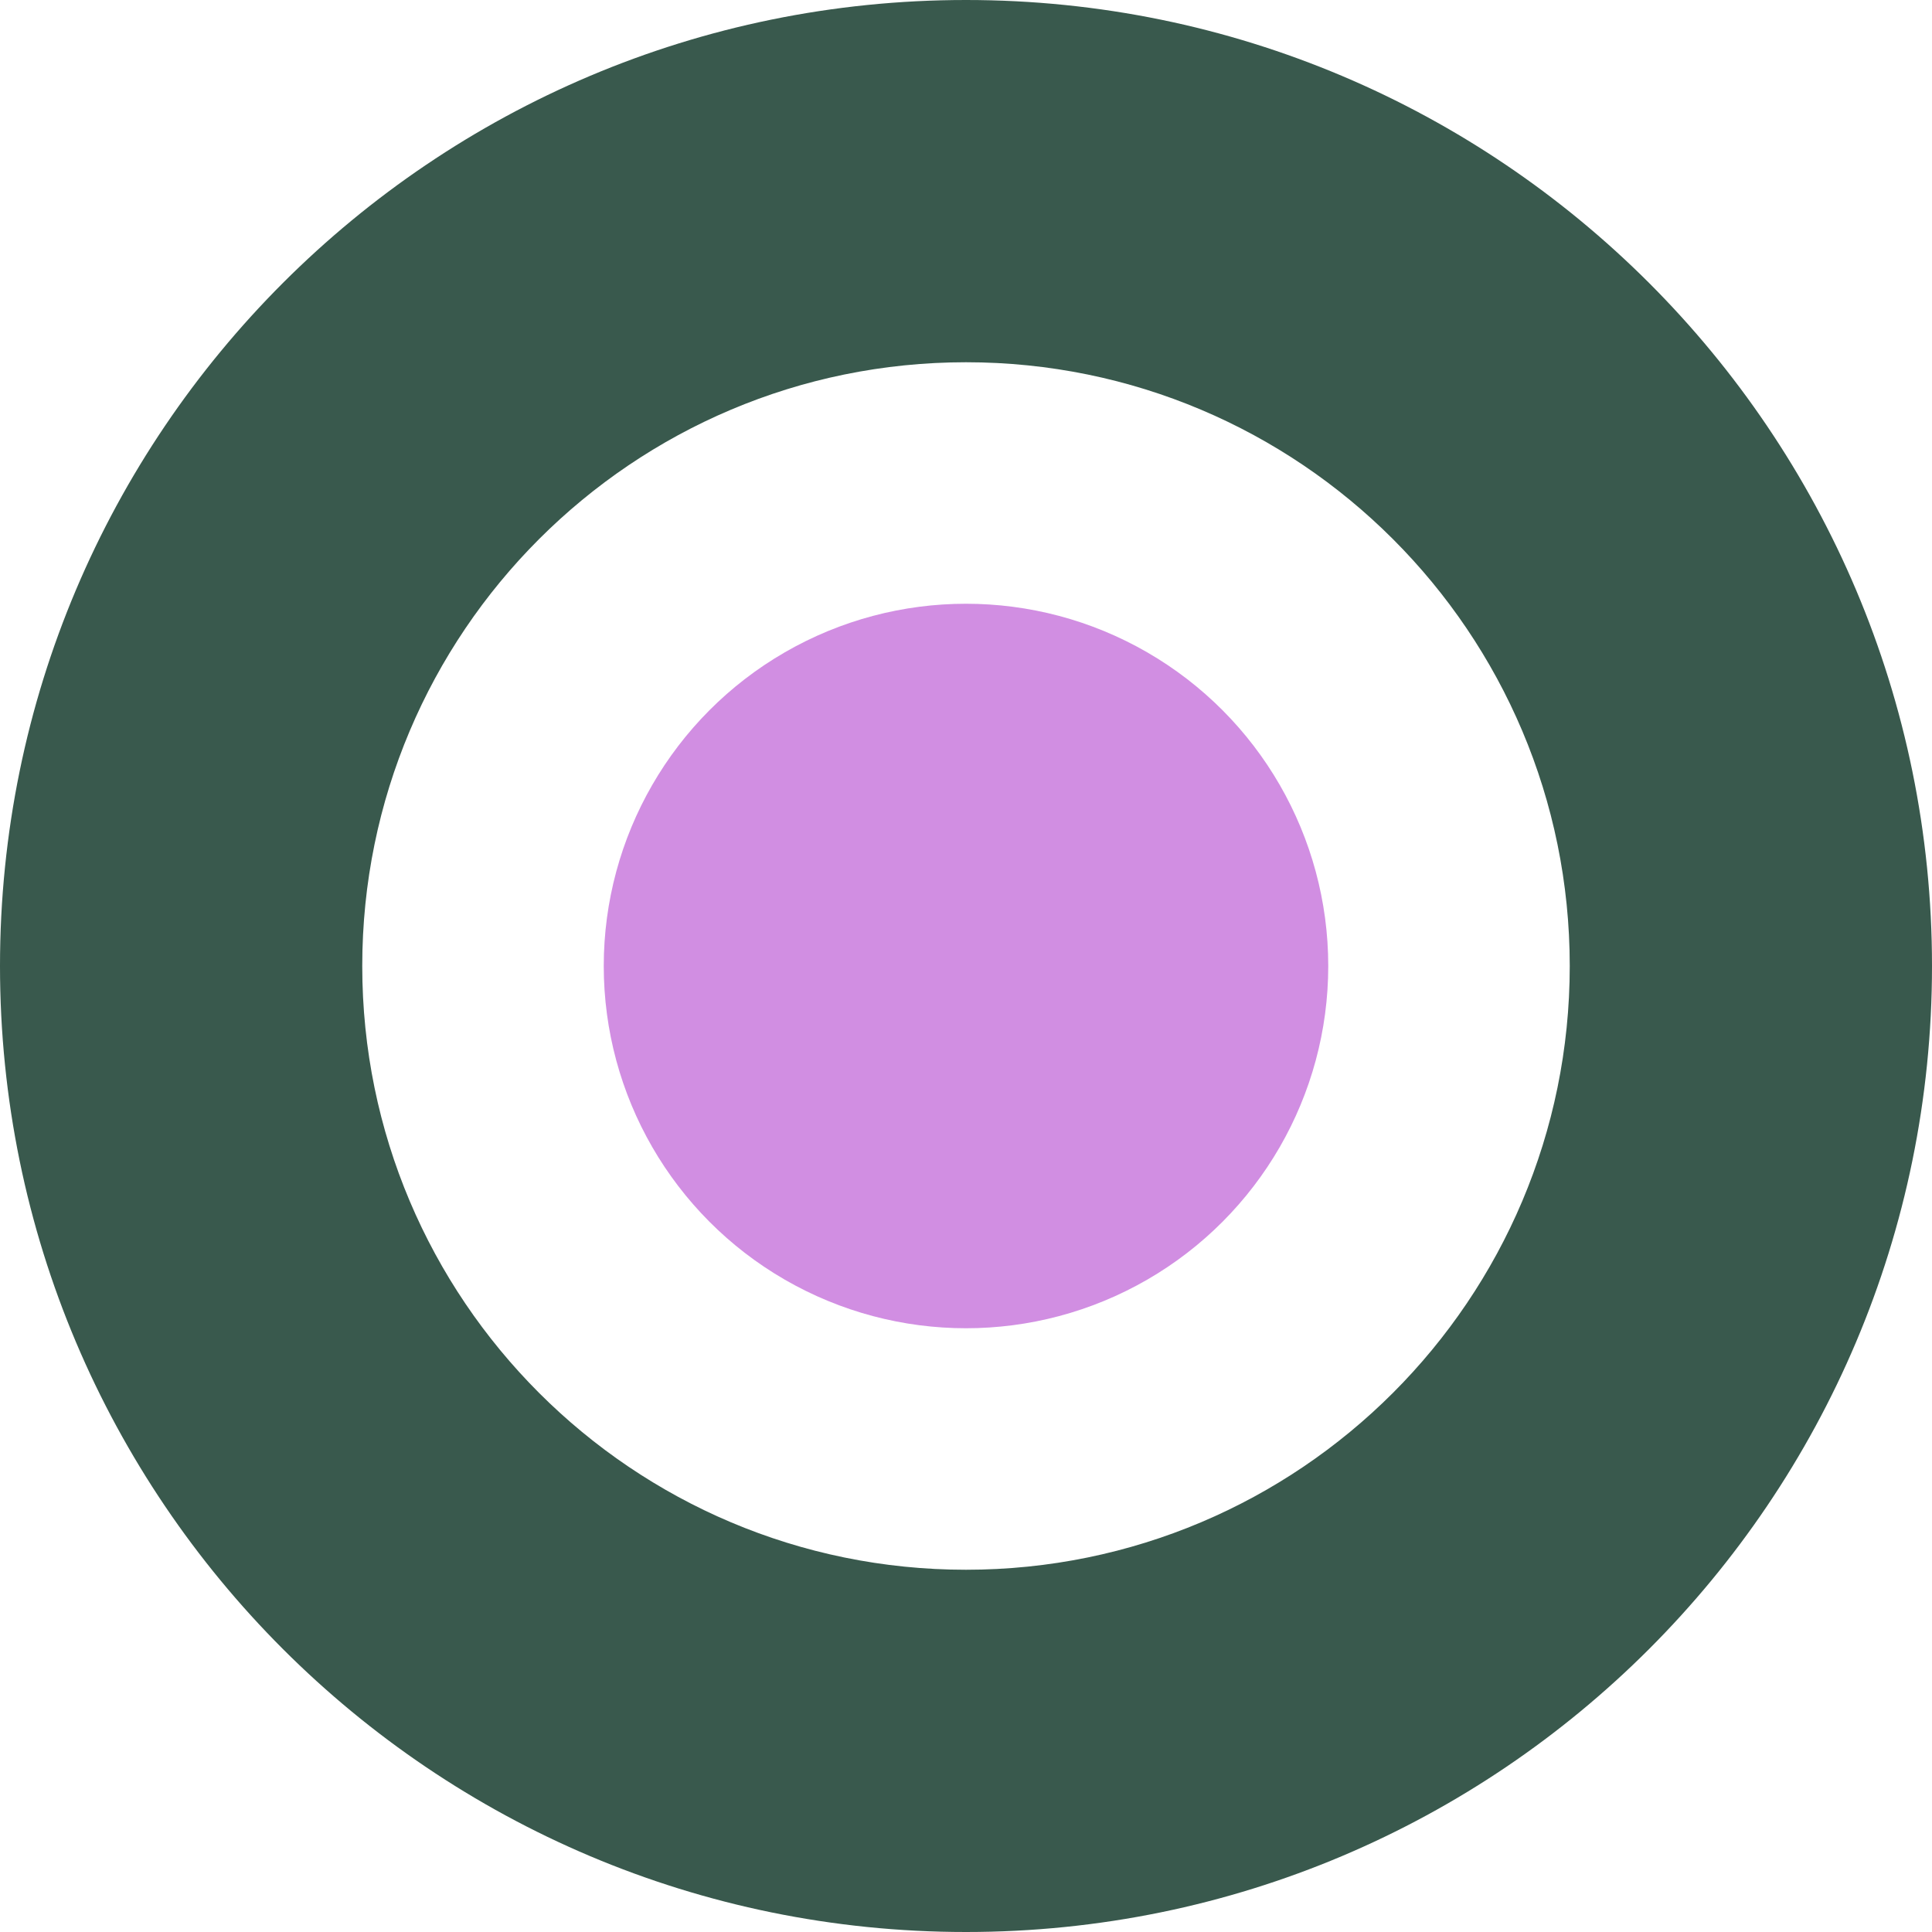
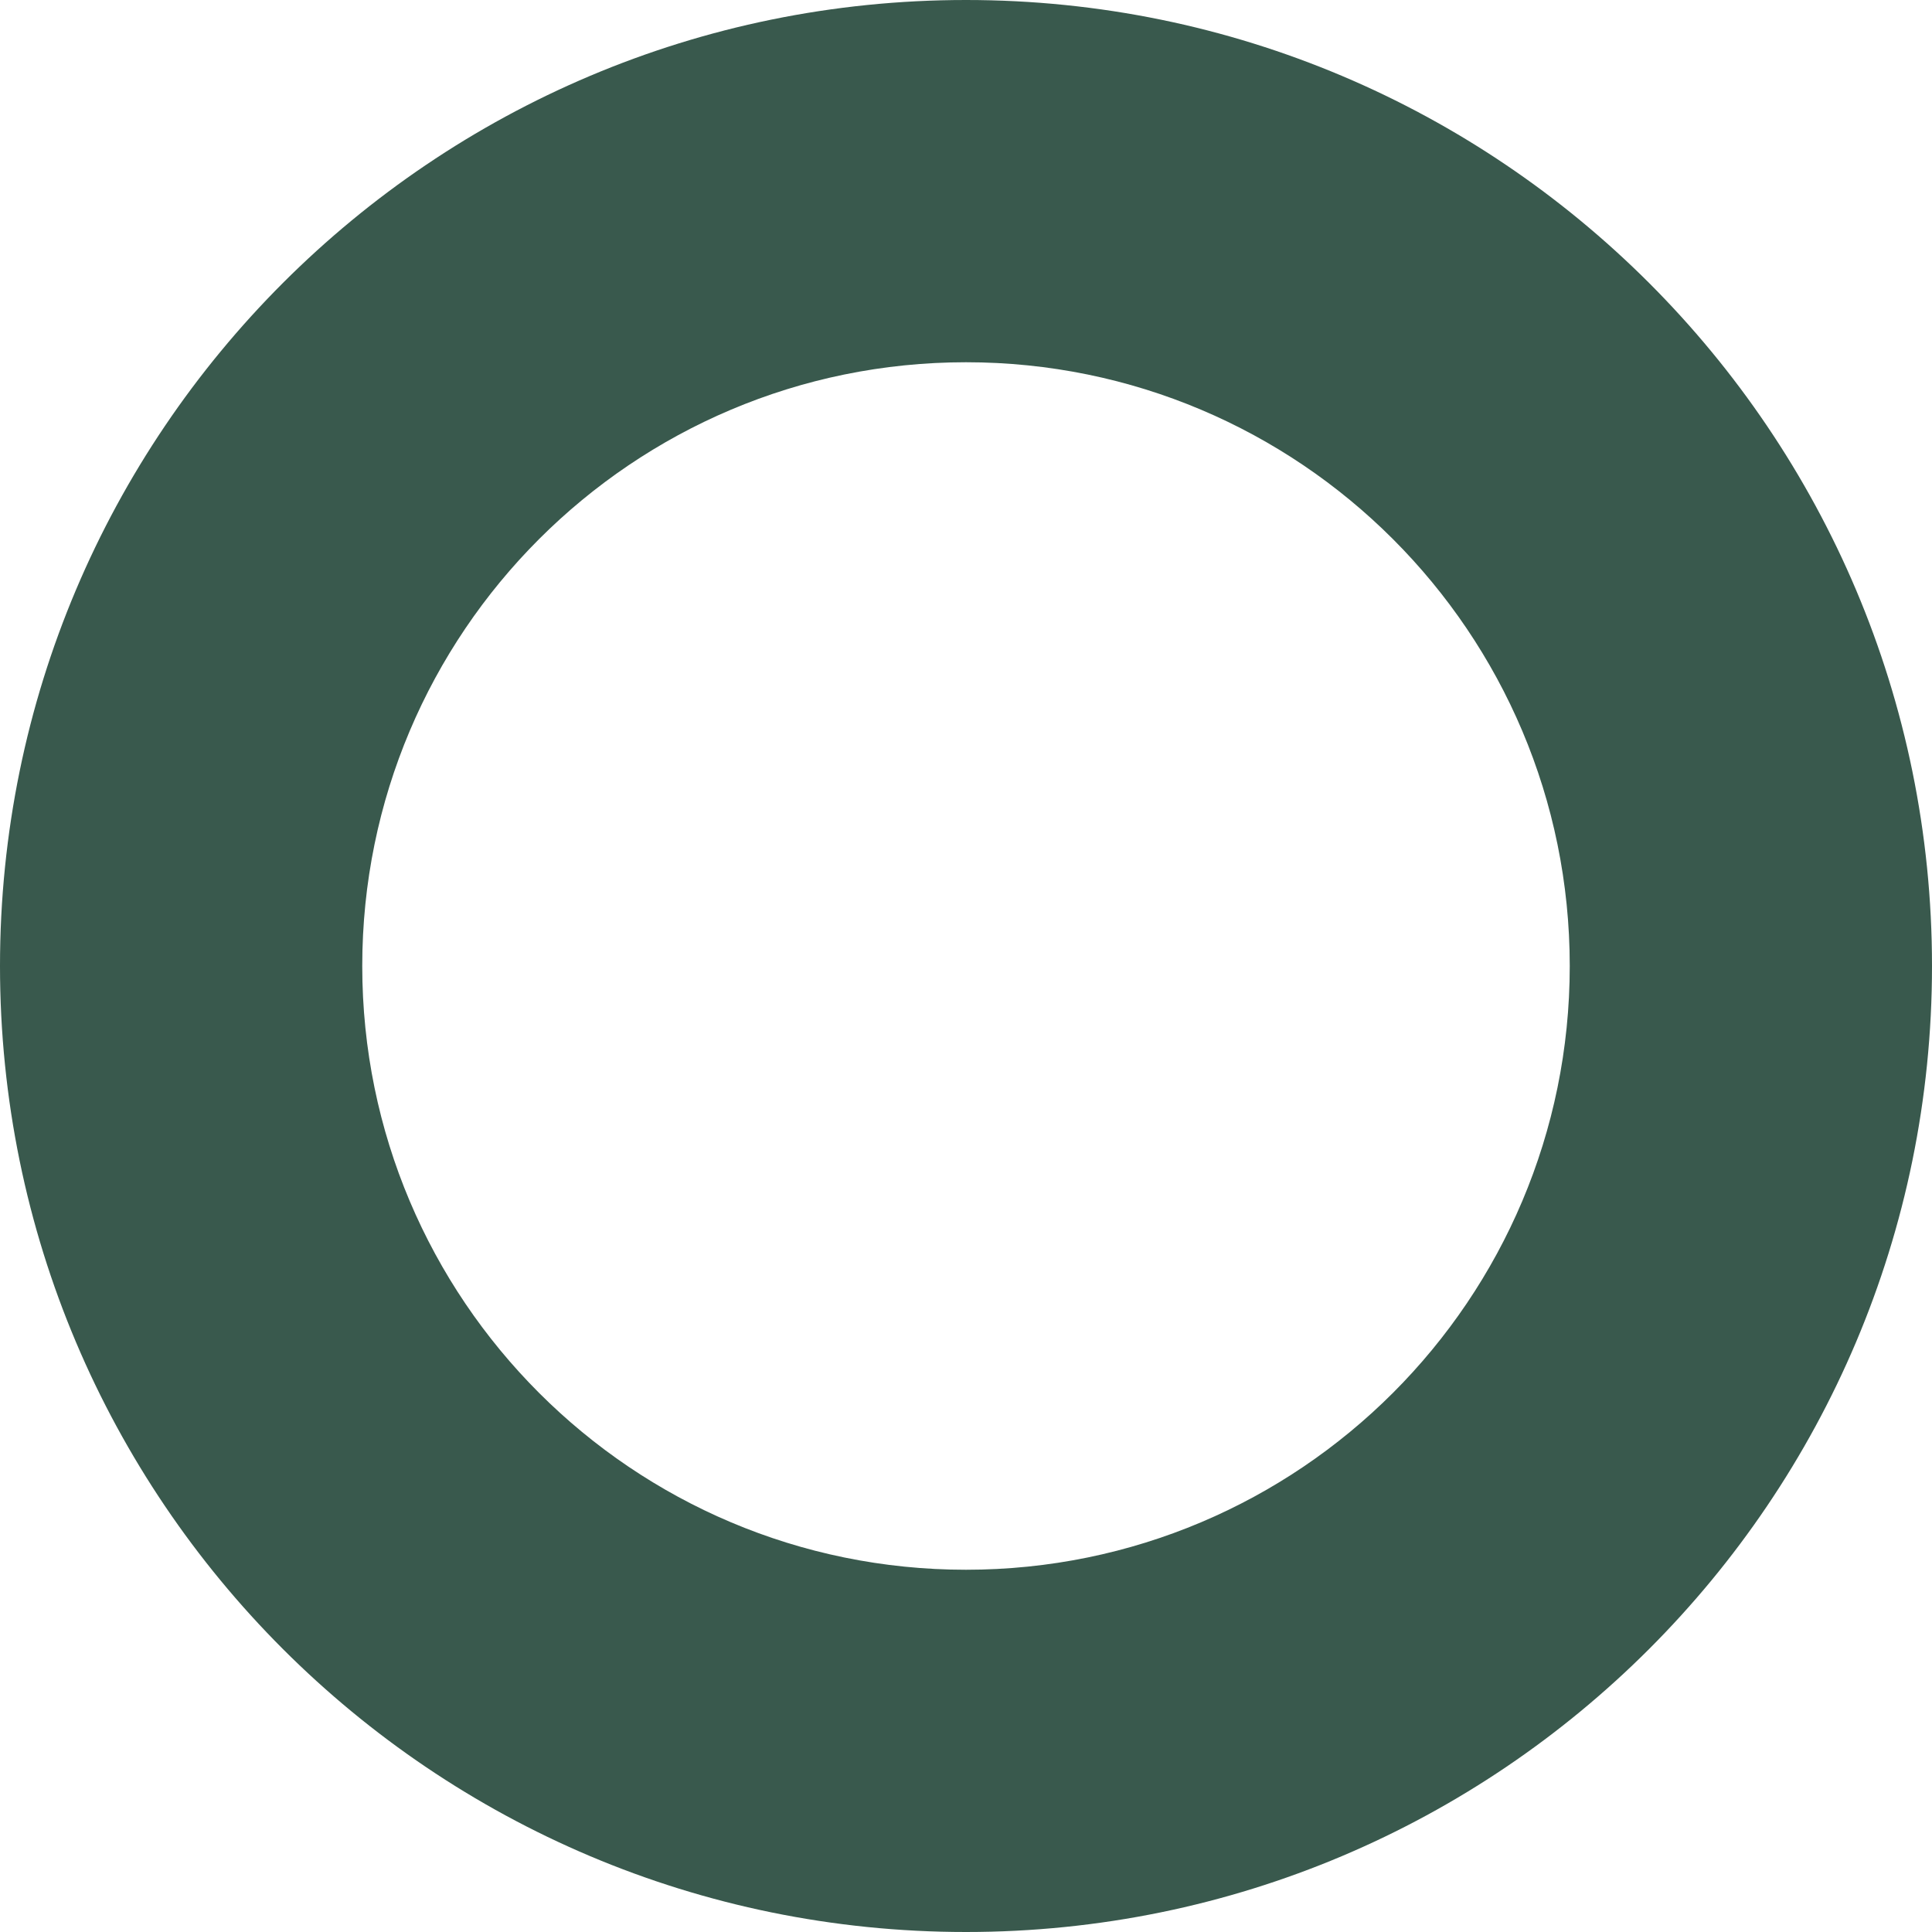
<svg xmlns="http://www.w3.org/2000/svg" viewBox="0 0 64 64" width="64" height="64">
  <path fill="#39594D" d="M32 0C14.327 0 0 14.327 0 32s14.327 32 32 32 32-14.327 32-32S49.673 0 32 0zm0 52c-11.046 0-20-8.954-20-20s8.954-20 20-20 20 8.954 20 20-8.954 20-20 20z" />
-   <circle fill="#D18EE2" cx="32" cy="32" r="12" />
</svg>